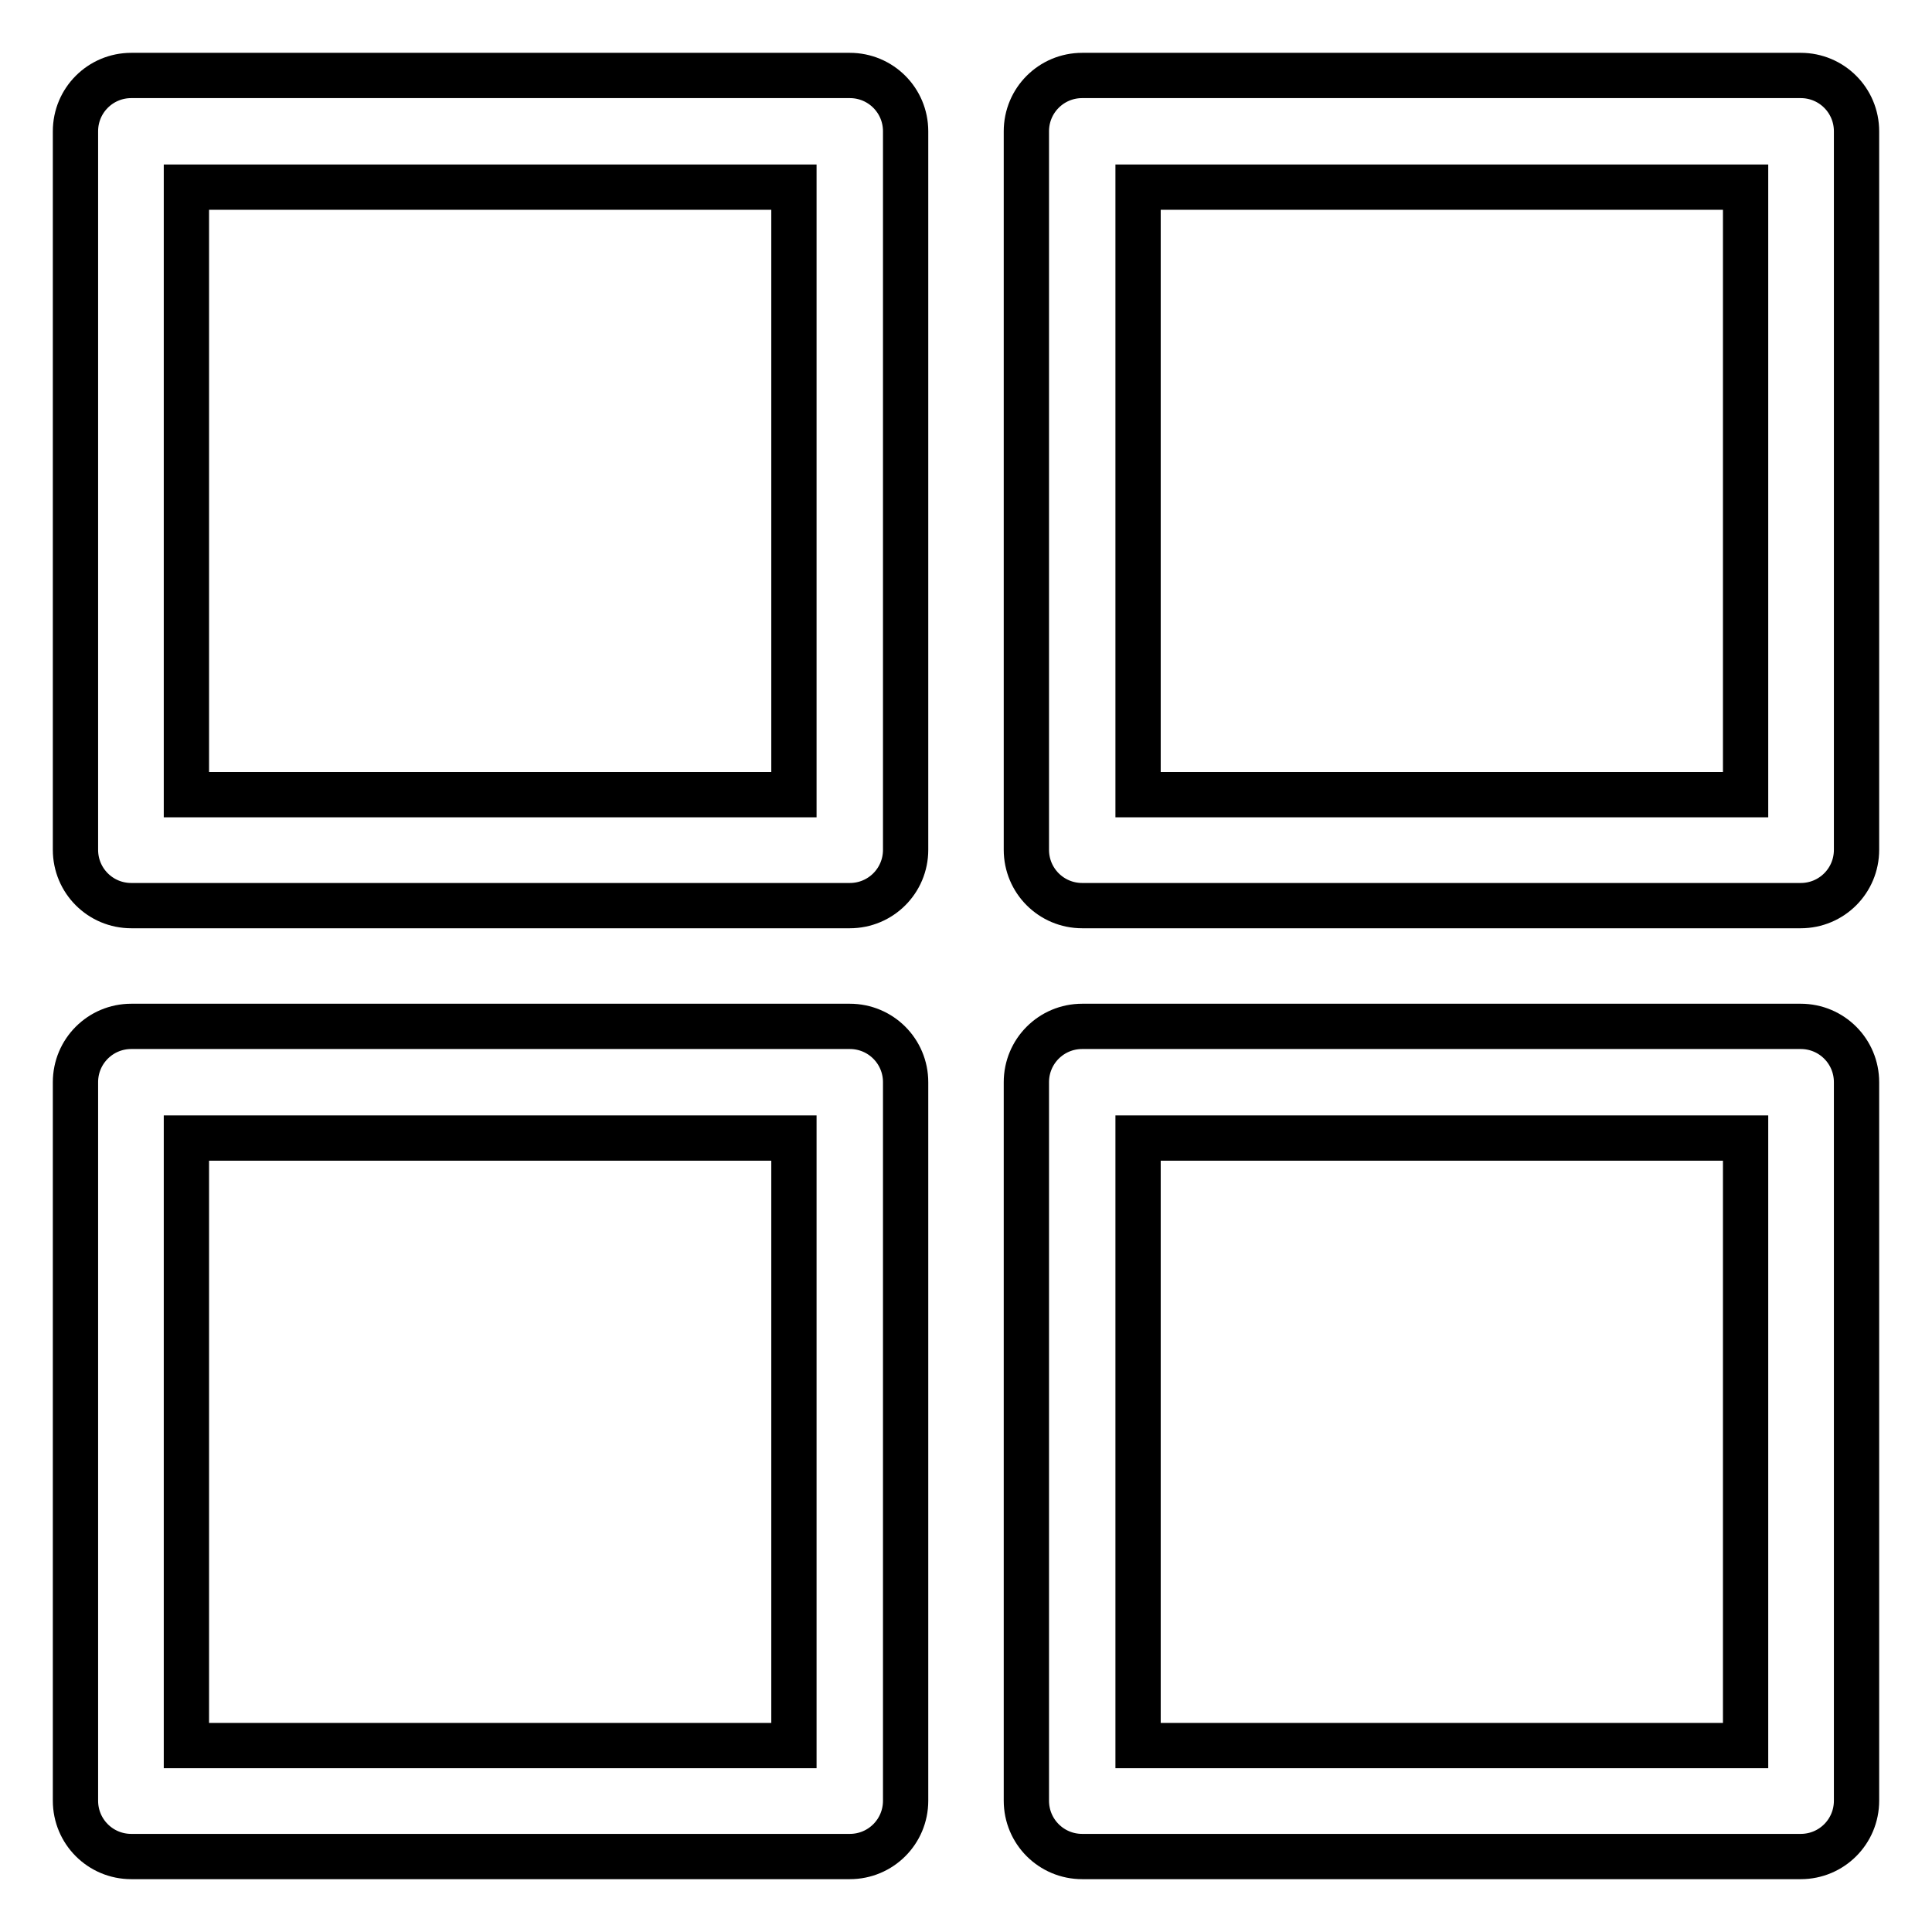
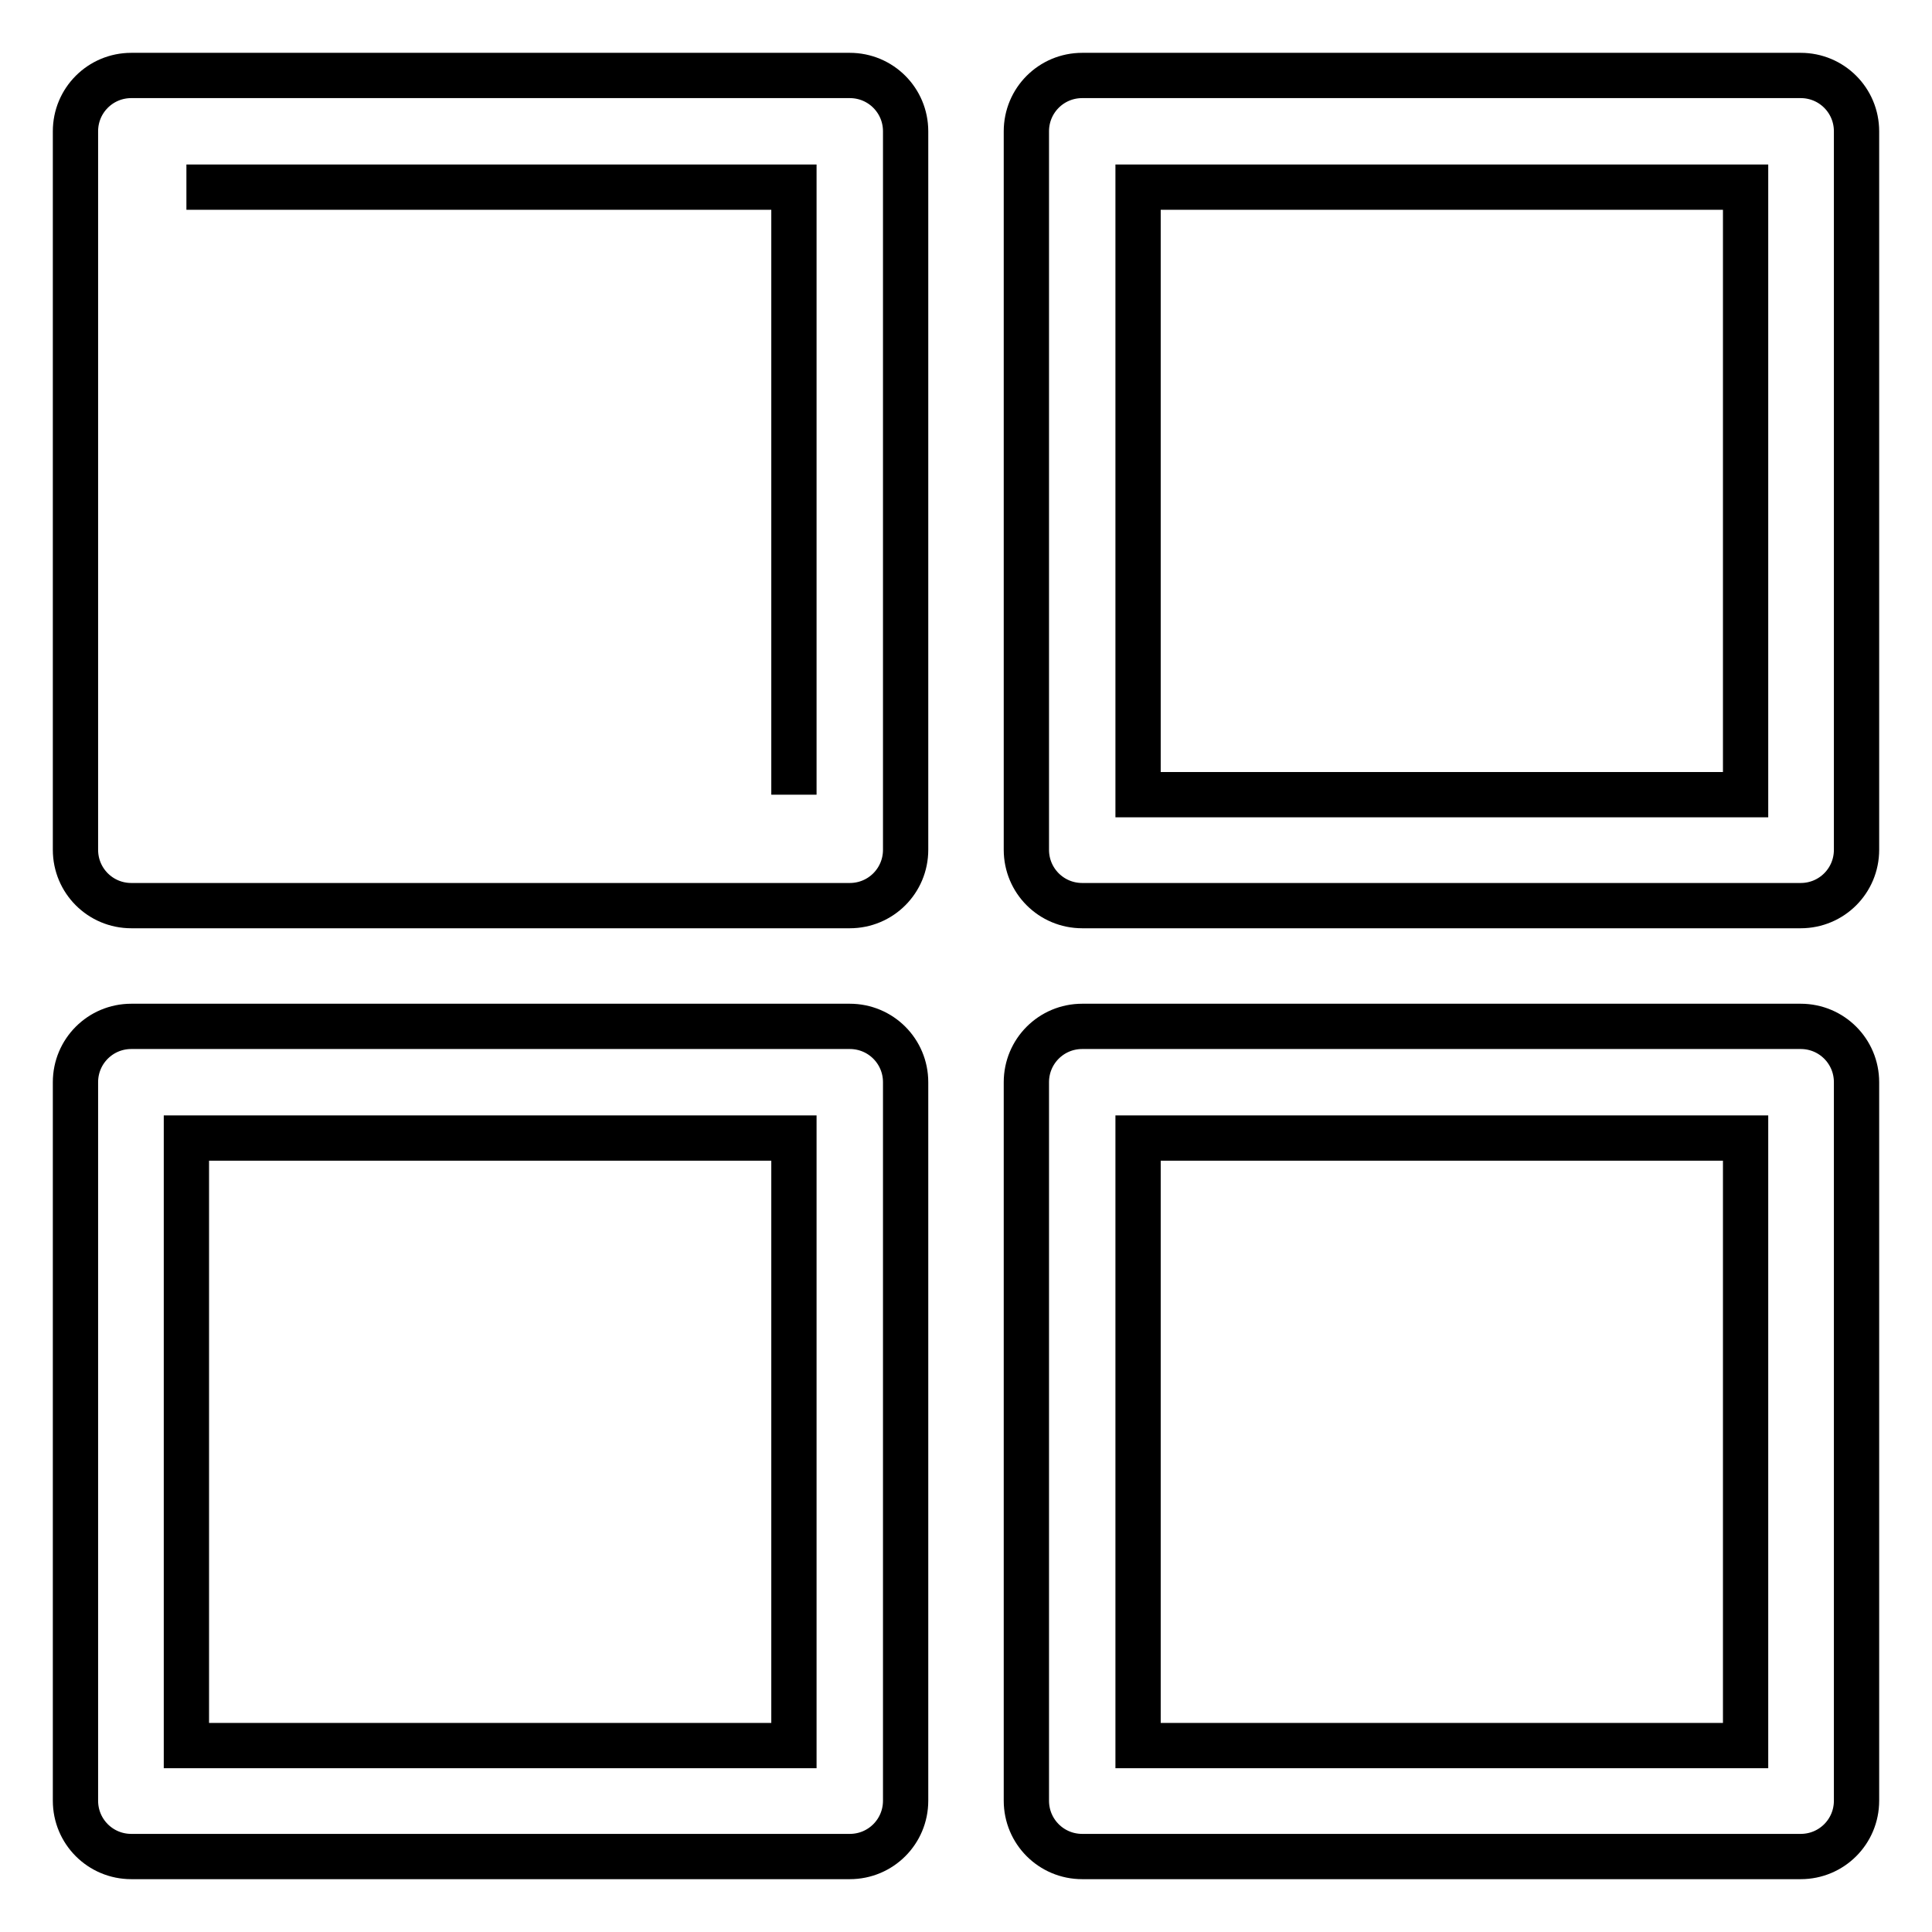
<svg xmlns="http://www.w3.org/2000/svg" version="1.1" x="0px" y="0px" viewBox="0 0 256 256" enable-background="new 0 0 256 256" xml:space="preserve">
  <g>
-     <path stroke-width="6" fill-opacity="0" stroke="#000000" d="M17.4,120h95.2c4.1,0,7.4-3.3,7.4-7.4l0,0V17.4c0-4.1-3.3-7.4-7.4-7.4l0,0H17.4c-4.1,0-7.4,3.3-7.4,7.4 v95.2C10,116.7,13.3,120,17.4,120L17.4,120z M24.7,24.8h80.5v80.5H24.7V24.8z M143.4,120h95.2c4.1,0,7.4-3.3,7.4-7.4V17.4 c0-4.1-3.3-7.4-7.4-7.4h-95.2c-4.1,0-7.4,3.3-7.4,7.4l0,0v95.2C136,116.7,139.3,120,143.4,120L143.4,120z M150.8,24.8h80.5v80.5 h-80.5V24.8z M17.4,246h95.2c4.1,0,7.4-3.3,7.4-7.4v-95.2c0-4.1-3.3-7.4-7.4-7.4H17.4c-4.1,0-7.4,3.3-7.4,7.4v95.2 C10,242.7,13.3,246,17.4,246C17.4,246,17.4,246,17.4,246z M24.7,150.8h80.5v80.5H24.7V150.8z M136,238.6c0,4.1,3.3,7.4,7.4,7.4 h95.2c4.1,0,7.4-3.3,7.4-7.4v-95.2c0-4.1-3.3-7.4-7.4-7.4h-95.2c-4.1,0-7.4,3.3-7.4,7.4V238.6z M150.8,150.8h80.5v80.5h-80.5V150.8 z" />
+     <path stroke-width="6" fill-opacity="0" stroke="#000000" d="M17.4,120h95.2c4.1,0,7.4-3.3,7.4-7.4l0,0V17.4c0-4.1-3.3-7.4-7.4-7.4l0,0H17.4c-4.1,0-7.4,3.3-7.4,7.4 v95.2C10,116.7,13.3,120,17.4,120L17.4,120z M24.7,24.8h80.5v80.5V24.8z M143.4,120h95.2c4.1,0,7.4-3.3,7.4-7.4V17.4 c0-4.1-3.3-7.4-7.4-7.4h-95.2c-4.1,0-7.4,3.3-7.4,7.4l0,0v95.2C136,116.7,139.3,120,143.4,120L143.4,120z M150.8,24.8h80.5v80.5 h-80.5V24.8z M17.4,246h95.2c4.1,0,7.4-3.3,7.4-7.4v-95.2c0-4.1-3.3-7.4-7.4-7.4H17.4c-4.1,0-7.4,3.3-7.4,7.4v95.2 C10,242.7,13.3,246,17.4,246C17.4,246,17.4,246,17.4,246z M24.7,150.8h80.5v80.5H24.7V150.8z M136,238.6c0,4.1,3.3,7.4,7.4,7.4 h95.2c4.1,0,7.4-3.3,7.4-7.4v-95.2c0-4.1-3.3-7.4-7.4-7.4h-95.2c-4.1,0-7.4,3.3-7.4,7.4V238.6z M150.8,150.8h80.5v80.5h-80.5V150.8 z" />
  </g>
</svg>